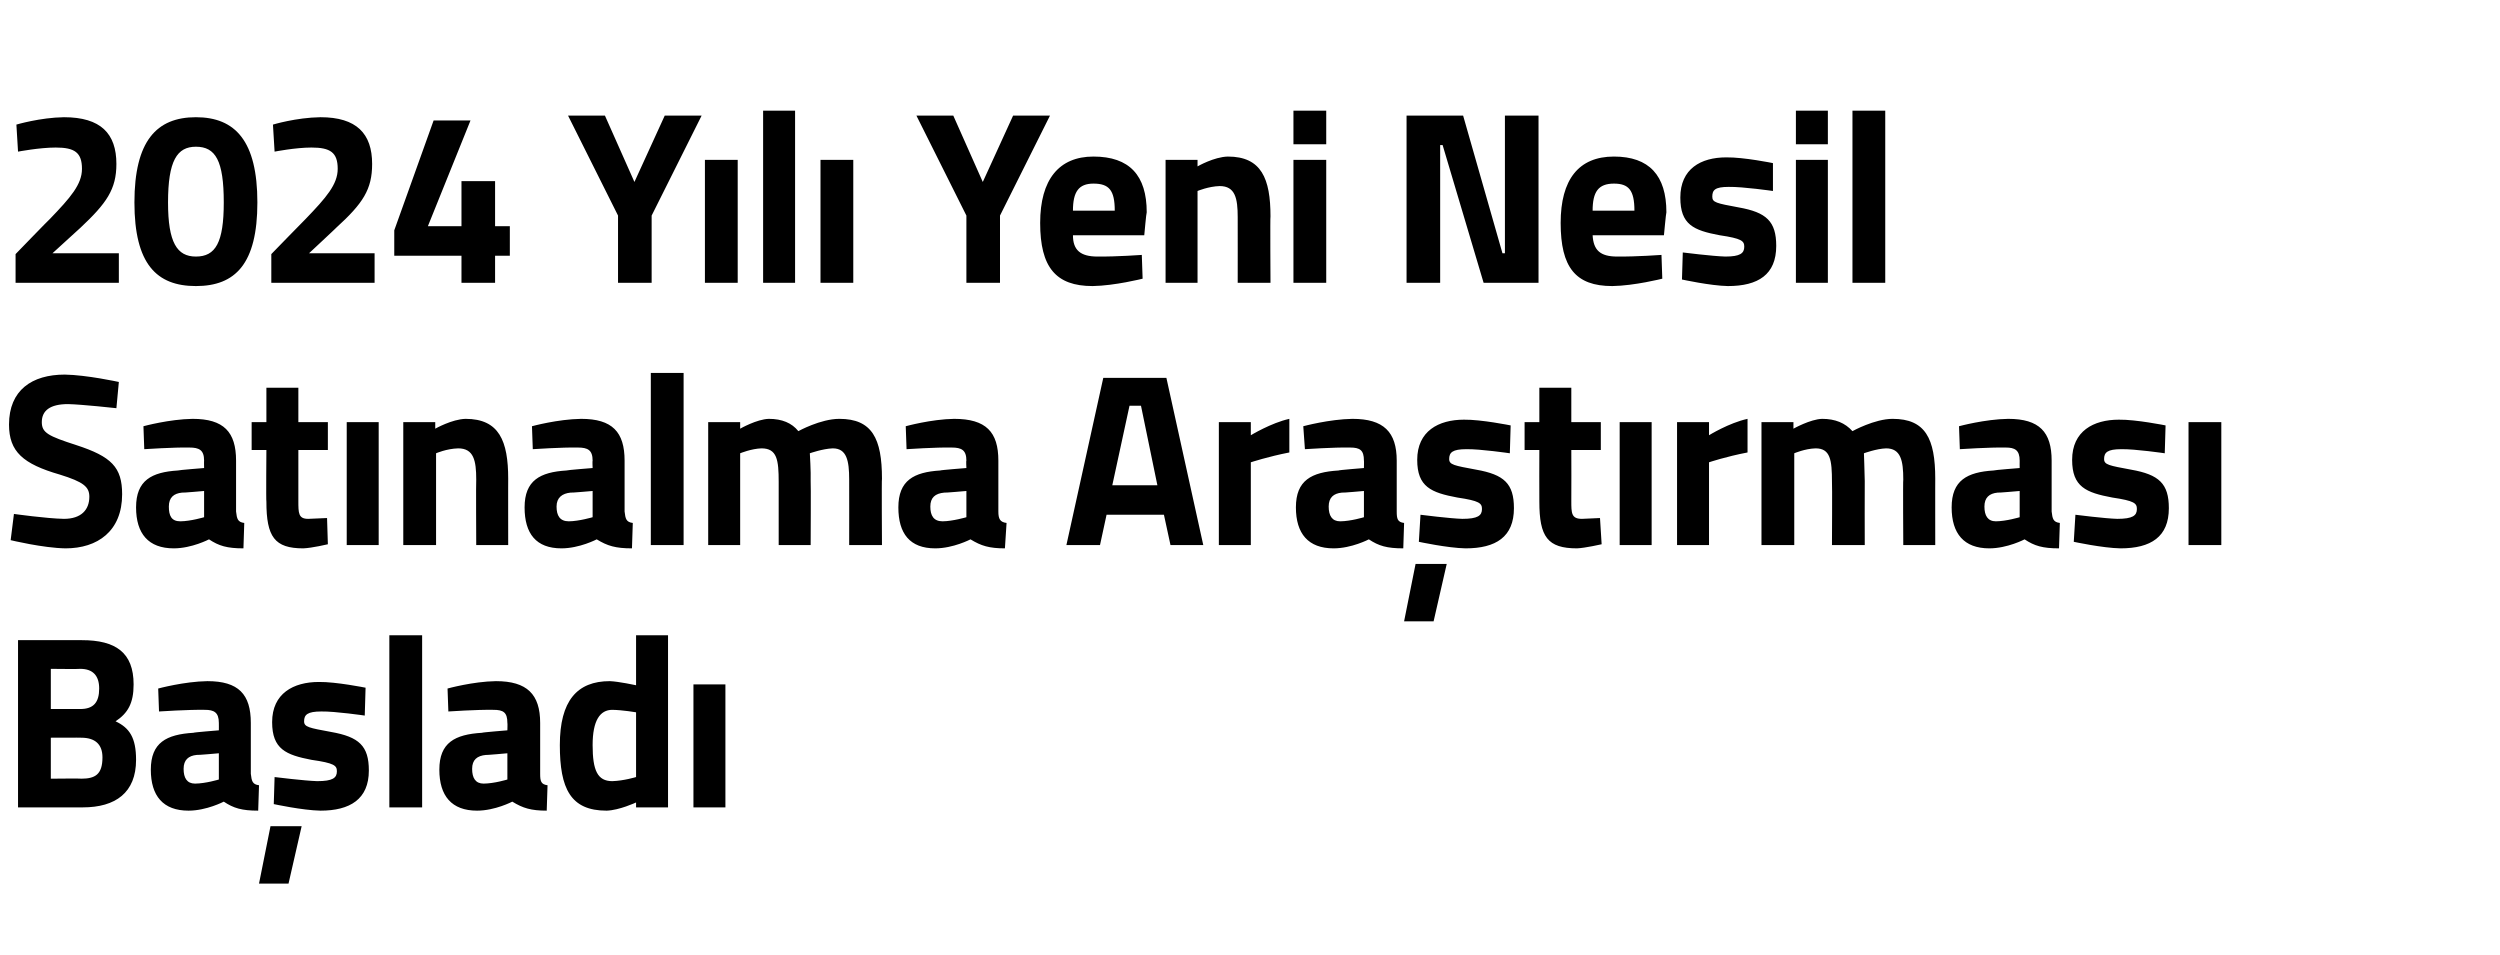
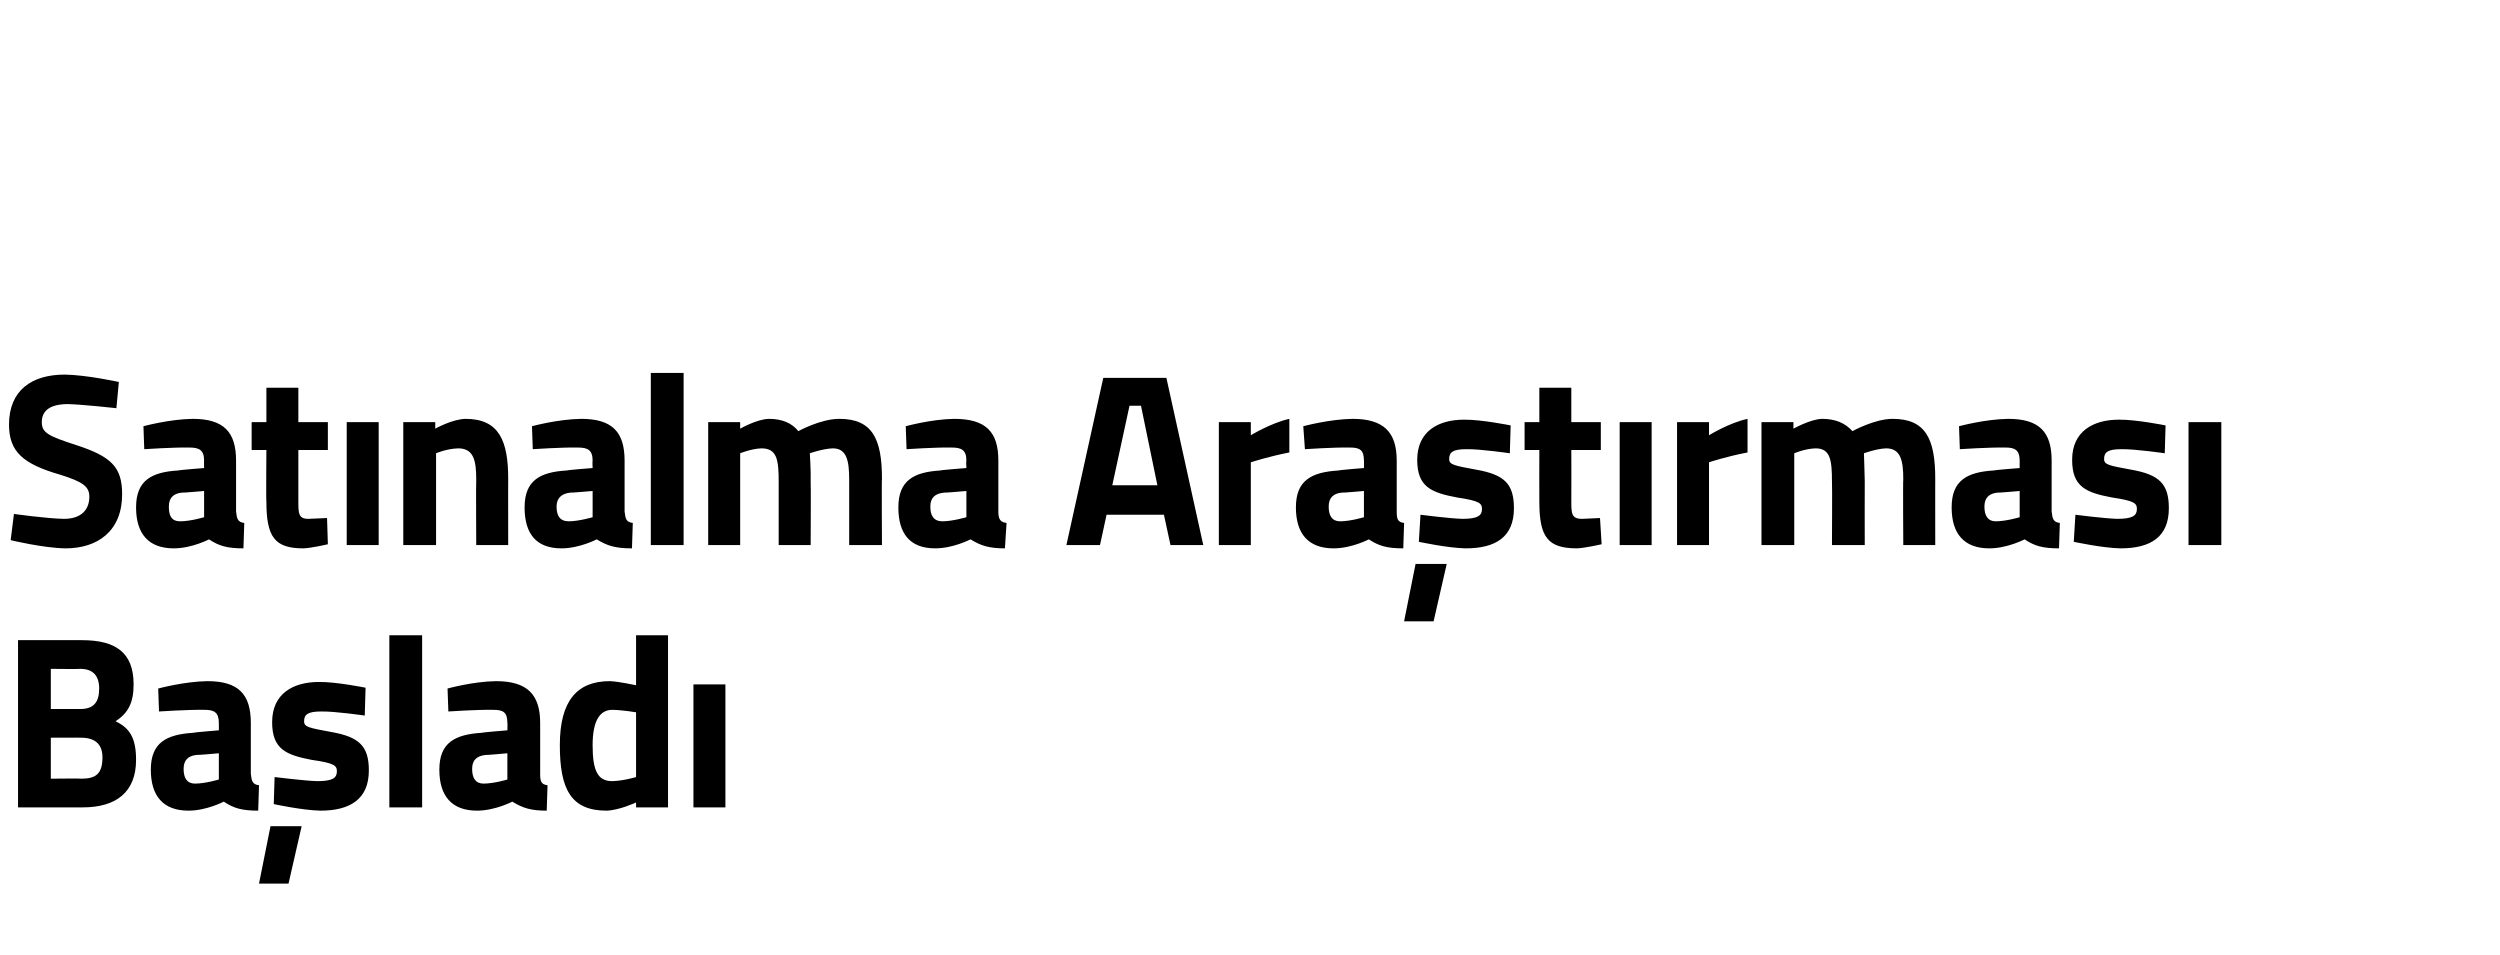
<svg xmlns="http://www.w3.org/2000/svg" version="1.1" width="305px" height="116.5px" viewBox="0 -12 305 116.5" style="top:-12px">
  <desc>2024 Y l Yeni Nesil Sat nalma Ara t rmas Ba lad</desc>
  <defs />
  <g id="Polygon381436">
    <path d="M 10 66.1 C 14.1 66.1 16.3 67.6 16.3 71.5 C 16.3 73.8 15.6 75 14.1 76 C 15.8 76.8 16.6 78 16.6 80.7 C 16.6 84.7 14.1 86.5 10.1 86.5 C 10.14 86.5 2.2 86.5 2.2 86.5 L 2.2 66.1 C 2.2 66.1 10.03 66.1 10 66.1 Z M 6.2 78 L 6.2 83 C 6.2 83 9.94 82.96 9.9 83 C 11.6 83 12.5 82.5 12.5 80.4 C 12.5 78.8 11.6 78 9.9 78 C 9.94 77.98 6.2 78 6.2 78 Z M 6.2 69.6 L 6.2 74.5 C 6.2 74.5 9.85 74.5 9.8 74.5 C 11.4 74.5 12.1 73.7 12.1 72 C 12.1 70.4 11.3 69.6 9.8 69.6 C 9.82 69.64 6.2 69.6 6.2 69.6 Z M 30.6 82.4 C 30.7 83.3 30.8 83.7 31.6 83.8 C 31.6 83.8 31.5 86.9 31.5 86.9 C 29.5 86.9 28.5 86.6 27.3 85.8 C 27.3 85.8 25.2 86.9 23 86.9 C 19.9 86.9 18.4 85.1 18.4 81.9 C 18.4 78.6 20.3 77.6 23.6 77.4 C 23.56 77.35 26.7 77.1 26.7 77.1 C 26.7 77.1 26.71 76.18 26.7 76.2 C 26.7 74.9 26.1 74.6 25 74.6 C 23.03 74.56 19.4 74.8 19.4 74.8 L 19.3 72 C 19.3 72 22.47 71.14 25.3 71.1 C 29.1 71.1 30.6 72.7 30.6 76.2 C 30.6 76.2 30.6 82.4 30.6 82.4 Z M 24 80.1 C 23 80.2 22.4 80.7 22.4 81.8 C 22.4 82.9 22.8 83.6 23.8 83.6 C 25.09 83.59 26.7 83.1 26.7 83.1 L 26.7 79.9 C 26.7 79.9 24.03 80.14 24 80.1 Z M 31.6 95.8 L 35.2 95.8 L 36.8 88.8 L 33 88.8 L 31.6 95.8 Z M 44.5 75.3 C 44.5 75.3 40.87 74.77 39.2 74.8 C 37.5 74.8 37.1 75.2 37.1 76 C 37.1 76.7 37.7 76.8 40.4 77.3 C 43.8 77.9 45 79 45 82 C 45 85.5 42.7 86.9 39.1 86.9 C 36.9 86.86 33.4 86.1 33.4 86.1 L 33.5 82.8 C 33.5 82.8 37.19 83.26 38.7 83.3 C 40.6 83.3 41.1 82.9 41.1 82.1 C 41.1 81.4 40.8 81.1 38 80.7 C 34.9 80.1 33.2 79.4 33.2 76.1 C 33.2 72.6 35.8 71.2 38.9 71.2 C 40.99 71.17 44.6 71.9 44.6 71.9 L 44.5 75.3 Z M 47.5 65.5 L 51.5 65.5 L 51.5 86.5 L 47.5 86.5 L 47.5 65.5 Z M 65.9 82.4 C 65.9 83.3 66 83.7 66.8 83.8 C 66.8 83.8 66.7 86.9 66.7 86.9 C 64.8 86.9 63.8 86.6 62.5 85.8 C 62.5 85.8 60.4 86.9 58.2 86.9 C 55.1 86.9 53.6 85.1 53.6 81.9 C 53.6 78.6 55.5 77.6 58.8 77.4 C 58.78 77.35 61.9 77.1 61.9 77.1 C 61.9 77.1 61.93 76.18 61.9 76.2 C 61.9 74.9 61.4 74.6 60.2 74.6 C 58.25 74.56 54.7 74.8 54.7 74.8 L 54.6 72 C 54.6 72 57.7 71.14 60.5 71.1 C 64.3 71.1 65.9 72.7 65.9 76.2 C 65.9 76.2 65.9 82.4 65.9 82.4 Z M 59.3 80.1 C 58.2 80.2 57.6 80.7 57.6 81.8 C 57.6 82.9 58 83.6 59 83.6 C 60.31 83.59 61.9 83.1 61.9 83.1 L 61.9 79.9 C 61.9 79.9 59.25 80.14 59.3 80.1 Z M 81.5 86.5 L 77.6 86.5 L 77.6 85.9 C 77.6 85.9 75.54 86.86 74 86.9 C 69.6 86.9 68.3 84.2 68.3 78.9 C 68.3 73.5 70.4 71.1 74.4 71.1 C 75.48 71.14 77.6 71.6 77.6 71.6 L 77.6 65.5 L 81.5 65.5 L 81.5 86.5 Z M 77.6 82.8 L 77.6 74.9 C 77.6 74.9 75.95 74.62 74.7 74.6 C 73.2 74.6 72.3 75.9 72.3 78.9 C 72.3 82 72.9 83.3 74.7 83.3 C 76.1 83.26 77.6 82.8 77.6 82.8 Z M 84.6 71.5 L 88.5 71.5 L 88.5 86.5 L 84.6 86.5 L 84.6 71.5 Z " stroke="none" fill="#000" />
  </g>
  <g id="Polygon381435">
    <path d="M 14.2 37.8 C 14.2 37.8 10.03 37.34 8.3 37.3 C 6.1 37.3 5.1 38.1 5.1 39.5 C 5.1 40.8 5.9 41.2 9.3 42.3 C 13.6 43.7 14.9 45 14.9 48.3 C 14.9 52.8 11.9 54.9 8 54.9 C 5.26 54.86 1.3 53.9 1.3 53.9 L 1.7 50.7 C 1.7 50.7 5.67 51.26 7.8 51.3 C 9.9 51.3 10.9 50.2 10.9 48.6 C 10.9 47.4 10.2 46.8 7.3 45.9 C 2.8 44.6 1.1 43.1 1.1 39.8 C 1.1 35.6 3.9 33.7 7.9 33.7 C 10.58 33.74 14.5 34.6 14.5 34.6 L 14.2 37.8 Z M 28.8 50.4 C 28.9 51.3 29 51.7 29.8 51.8 C 29.8 51.8 29.7 54.9 29.7 54.9 C 27.7 54.9 26.7 54.6 25.5 53.8 C 25.5 53.8 23.4 54.9 21.2 54.9 C 18.1 54.9 16.6 53.1 16.6 49.9 C 16.6 46.6 18.5 45.6 21.7 45.4 C 21.74 45.35 24.9 45.1 24.9 45.1 C 24.9 45.1 24.88 44.18 24.9 44.2 C 24.9 42.9 24.3 42.6 23.1 42.6 C 21.21 42.56 17.6 42.8 17.6 42.8 L 17.5 40 C 17.5 40 20.65 39.14 23.5 39.1 C 27.3 39.1 28.8 40.7 28.8 44.2 C 28.8 44.2 28.8 50.4 28.8 50.4 Z M 22.2 48.1 C 21.2 48.2 20.6 48.7 20.6 49.8 C 20.6 50.9 20.9 51.6 22 51.6 C 23.27 51.59 24.9 51.1 24.9 51.1 L 24.9 47.9 C 24.9 47.9 22.21 48.14 22.2 48.1 Z M 36.4 42.9 C 36.4 42.9 36.39 49.07 36.4 49.1 C 36.4 50.6 36.4 51.3 37.6 51.3 C 38.45 51.26 39.9 51.2 39.9 51.2 L 40 54.4 C 40 54.4 38.07 54.86 37 54.9 C 33.5 54.9 32.5 53.5 32.5 49.2 C 32.45 49.16 32.5 42.9 32.5 42.9 L 30.7 42.9 L 30.7 39.5 L 32.5 39.5 L 32.5 35.3 L 36.4 35.3 L 36.4 39.5 L 40 39.5 L 40 42.9 L 36.4 42.9 Z M 42.3 39.5 L 46.2 39.5 L 46.2 54.5 L 42.3 54.5 L 42.3 39.5 Z M 49.2 54.5 L 49.2 39.5 L 53.1 39.5 L 53.1 40.3 C 53.1 40.3 55.14 39.14 56.8 39.1 C 60.9 39.1 62 41.8 62 46.4 C 61.99 46.37 62 54.5 62 54.5 L 58.1 54.5 C 58.1 54.5 58.06 46.49 58.1 46.5 C 58.1 44.2 57.8 42.7 55.9 42.7 C 54.47 42.74 53.2 43.3 53.2 43.3 L 53.2 54.5 L 49.2 54.5 Z M 76.2 50.4 C 76.3 51.3 76.4 51.7 77.2 51.8 C 77.2 51.8 77.1 54.9 77.1 54.9 C 75.1 54.9 74.1 54.6 72.8 53.8 C 72.8 53.8 70.7 54.9 68.5 54.9 C 65.4 54.9 64 53.1 64 49.9 C 64 46.6 65.9 45.6 69.1 45.4 C 69.12 45.35 72.3 45.1 72.3 45.1 C 72.3 45.1 72.26 44.18 72.3 44.2 C 72.3 42.9 71.7 42.6 70.5 42.6 C 68.59 42.56 65 42.8 65 42.8 L 64.9 40 C 64.9 40 68.03 39.14 70.9 39.1 C 74.7 39.1 76.2 40.7 76.2 44.2 C 76.2 44.2 76.2 50.4 76.2 50.4 Z M 69.6 48.1 C 68.6 48.2 67.9 48.7 67.9 49.8 C 67.9 50.9 68.3 51.6 69.4 51.6 C 70.64 51.59 72.3 51.1 72.3 51.1 L 72.3 47.9 C 72.3 47.9 69.59 48.14 69.6 48.1 Z M 79.4 33.5 L 83.4 33.5 L 83.4 54.5 L 79.4 54.5 L 79.4 33.5 Z M 86.4 54.5 L 86.4 39.5 L 90.3 39.5 L 90.3 40.3 C 90.3 40.3 92.32 39.14 93.8 39.1 C 95.4 39.1 96.6 39.6 97.4 40.6 C 97.4 40.6 100.1 39.1 102.4 39.1 C 106.4 39.1 107.6 41.5 107.6 46.4 C 107.55 46.37 107.6 54.5 107.6 54.5 L 103.6 54.5 C 103.6 54.5 103.61 46.49 103.6 46.5 C 103.6 44.2 103.3 42.7 101.6 42.7 C 100.38 42.74 98.8 43.3 98.8 43.3 C 98.8 43.3 98.94 45.56 98.9 46.7 C 98.94 46.73 98.9 54.5 98.9 54.5 L 95 54.5 C 95 54.5 95 46.79 95 46.8 C 95 44.1 94.8 42.7 92.9 42.7 C 91.65 42.74 90.3 43.3 90.3 43.3 L 90.3 54.5 L 86.4 54.5 Z M 121.8 50.4 C 121.8 51.3 122 51.7 122.8 51.8 C 122.8 51.8 122.6 54.9 122.6 54.9 C 120.7 54.9 119.7 54.6 118.4 53.8 C 118.4 53.8 116.3 54.9 114.1 54.9 C 111 54.9 109.6 53.1 109.6 49.9 C 109.6 46.6 111.5 45.6 114.7 45.4 C 114.7 45.35 117.9 45.1 117.9 45.1 C 117.9 45.1 117.85 44.18 117.9 44.2 C 117.9 42.9 117.3 42.6 116.1 42.6 C 114.18 42.56 110.6 42.8 110.6 42.8 L 110.5 40 C 110.5 40 113.62 39.14 116.4 39.1 C 120.3 39.1 121.8 40.7 121.8 44.2 C 121.8 44.2 121.8 50.4 121.8 50.4 Z M 115.2 48.1 C 114.1 48.2 113.5 48.7 113.5 49.8 C 113.5 50.9 113.9 51.6 115 51.6 C 116.23 51.59 117.9 51.1 117.9 51.1 L 117.9 47.9 C 117.9 47.9 115.18 48.14 115.2 48.1 Z M 134.6 34.1 L 142.3 34.1 L 146.8 54.5 L 142.8 54.5 L 142 50.8 L 135 50.8 L 134.2 54.5 L 130.1 54.5 L 134.6 34.1 Z M 135.7 47.2 L 141.2 47.2 L 139.2 37.5 L 137.8 37.5 L 135.7 47.2 Z M 148.7 39.5 L 152.6 39.5 L 152.6 41.1 C 152.6 41.1 155.08 39.59 157.3 39.1 C 157.3 39.1 157.3 43.2 157.3 43.2 C 154.73 43.7 152.6 44.4 152.6 44.4 L 152.6 54.5 L 148.7 54.5 L 148.7 39.5 Z M 170.4 50.4 C 170.4 51.3 170.5 51.7 171.3 51.8 C 171.3 51.8 171.2 54.9 171.2 54.9 C 169.2 54.9 168.2 54.6 167 53.8 C 167 53.8 164.9 54.9 162.7 54.9 C 159.6 54.9 158.1 53.1 158.1 49.9 C 158.1 46.6 160 45.6 163.3 45.4 C 163.27 45.35 166.4 45.1 166.4 45.1 C 166.4 45.1 166.42 44.18 166.4 44.2 C 166.4 42.9 165.9 42.6 164.7 42.6 C 162.74 42.56 159.2 42.8 159.2 42.8 L 159 40 C 159 40 162.18 39.14 165 39.1 C 168.8 39.1 170.4 40.7 170.4 44.2 C 170.4 44.2 170.4 50.4 170.4 50.4 Z M 163.7 48.1 C 162.7 48.2 162.1 48.7 162.1 49.8 C 162.1 50.9 162.5 51.6 163.5 51.6 C 164.8 51.59 166.4 51.1 166.4 51.1 L 166.4 47.9 C 166.4 47.9 163.74 48.14 163.7 48.1 Z M 171.3 63.8 L 174.9 63.8 L 176.5 56.8 L 172.7 56.8 L 171.3 63.8 Z M 184.2 43.3 C 184.2 43.3 180.58 42.77 178.9 42.8 C 177.2 42.8 176.8 43.2 176.8 44 C 176.8 44.7 177.4 44.8 180.1 45.3 C 183.5 45.9 184.7 47 184.7 50 C 184.7 53.5 182.5 54.9 178.8 54.9 C 176.61 54.86 173.1 54.1 173.1 54.1 L 173.3 50.8 C 173.3 50.8 176.9 51.26 178.4 51.3 C 180.3 51.3 180.8 50.9 180.8 50.1 C 180.8 49.4 180.5 49.1 177.8 48.7 C 174.6 48.1 172.9 47.4 172.9 44.1 C 172.9 40.6 175.5 39.2 178.6 39.2 C 180.69 39.17 184.3 39.9 184.3 39.9 L 184.2 43.3 Z M 191.7 42.9 C 191.7 42.9 191.72 49.07 191.7 49.1 C 191.7 50.6 191.7 51.3 193 51.3 C 193.77 51.26 195.2 51.2 195.2 51.2 L 195.4 54.4 C 195.4 54.4 193.39 54.86 192.4 54.9 C 188.8 54.9 187.8 53.5 187.8 49.2 C 187.78 49.16 187.8 42.9 187.8 42.9 L 186 42.9 L 186 39.5 L 187.8 39.5 L 187.8 35.3 L 191.7 35.3 L 191.7 39.5 L 195.3 39.5 L 195.3 42.9 L 191.7 42.9 Z M 197.6 39.5 L 201.5 39.5 L 201.5 54.5 L 197.6 54.5 L 197.6 39.5 Z M 204.6 39.5 L 208.5 39.5 L 208.5 41.1 C 208.5 41.1 210.94 39.59 213.2 39.1 C 213.2 39.1 213.2 43.2 213.2 43.2 C 210.58 43.7 208.5 44.4 208.5 44.4 L 208.5 54.5 L 204.6 54.5 L 204.6 39.5 Z M 214.9 54.5 L 214.9 39.5 L 218.8 39.5 L 218.8 40.3 C 218.8 40.3 220.86 39.14 222.3 39.1 C 223.9 39.1 225.1 39.6 226 40.6 C 226 40.6 228.7 39.1 230.9 39.1 C 234.9 39.1 236.1 41.5 236.1 46.4 C 236.09 46.37 236.1 54.5 236.1 54.5 L 232.2 54.5 C 232.2 54.5 232.15 46.49 232.2 46.5 C 232.2 44.2 231.9 42.7 230.1 42.7 C 228.92 42.74 227.4 43.3 227.4 43.3 C 227.4 43.3 227.48 45.56 227.5 46.7 C 227.48 46.73 227.5 54.5 227.5 54.5 L 223.5 54.5 C 223.5 54.5 223.54 46.79 223.5 46.8 C 223.5 44.1 223.3 42.7 221.5 42.7 C 220.19 42.74 218.9 43.3 218.9 43.3 L 218.9 54.5 L 214.9 54.5 Z M 250.3 50.4 C 250.4 51.3 250.5 51.7 251.3 51.8 C 251.3 51.8 251.2 54.9 251.2 54.9 C 249.2 54.9 248.2 54.6 247 53.8 C 247 53.8 244.9 54.9 242.7 54.9 C 239.6 54.9 238.1 53.1 238.1 49.9 C 238.1 46.6 240 45.6 243.2 45.4 C 243.24 45.35 246.4 45.1 246.4 45.1 C 246.4 45.1 246.39 44.18 246.4 44.2 C 246.4 42.9 245.8 42.6 244.7 42.6 C 242.72 42.56 239.1 42.8 239.1 42.8 L 239 40 C 239 40 242.16 39.14 245 39.1 C 248.8 39.1 250.3 40.7 250.3 44.2 C 250.3 44.2 250.3 50.4 250.3 50.4 Z M 243.7 48.1 C 242.7 48.2 242.1 48.7 242.1 49.8 C 242.1 50.9 242.5 51.6 243.5 51.6 C 244.77 51.59 246.4 51.1 246.4 51.1 L 246.4 47.9 C 246.4 47.9 243.72 48.14 243.7 48.1 Z M 264.1 43.3 C 264.1 43.3 260.48 42.77 258.8 42.8 C 257.1 42.8 256.7 43.2 256.7 44 C 256.7 44.7 257.3 44.8 260 45.3 C 263.4 45.9 264.6 47 264.6 50 C 264.6 53.5 262.4 54.9 258.7 54.9 C 256.51 54.86 253 54.1 253 54.1 L 253.2 50.8 C 253.2 50.8 256.8 51.26 258.3 51.3 C 260.2 51.3 260.7 50.9 260.7 50.1 C 260.7 49.4 260.4 49.1 257.7 48.7 C 254.5 48.1 252.8 47.4 252.8 44.1 C 252.8 40.6 255.4 39.2 258.5 39.2 C 260.59 39.17 264.2 39.9 264.2 39.9 L 264.1 43.3 Z M 267 39.5 L 271 39.5 L 271 54.5 L 267 54.5 L 267 39.5 Z " stroke="none" fill="#000" />
  </g>
  <g id="Polygon381434">
-     <path d="M 1.9 22.5 L 1.9 19 C 1.9 19 6.06 14.7 6.1 14.7 C 8.6 12.1 10 10.5 10 8.6 C 10 6.6 9.1 6 6.8 6 C 4.82 6 2.2 6.5 2.2 6.5 L 2 3.2 C 2 3.2 4.91 2.34 7.8 2.3 C 12.3 2.3 14.2 4.3 14.2 8 C 14.2 11.1 13 12.8 9.8 15.8 C 9.82 15.78 6.4 18.9 6.4 18.9 L 14.5 18.9 L 14.5 22.5 L 1.9 22.5 Z M 31.4 12.7 C 31.4 20.2 28.7 22.9 23.9 22.9 C 19.1 22.9 16.4 20.2 16.4 12.7 C 16.4 5.2 19.1 2.3 23.9 2.3 C 28.7 2.3 31.4 5.2 31.4 12.7 Z M 20.5 12.7 C 20.5 17.6 21.6 19.3 23.9 19.3 C 26.3 19.3 27.3 17.6 27.3 12.7 C 27.3 7.6 26.3 5.9 23.9 5.9 C 21.6 5.9 20.5 7.6 20.5 12.7 Z M 33.1 22.5 L 33.1 19 C 33.1 19 37.28 14.7 37.3 14.7 C 39.8 12.1 41.2 10.5 41.2 8.6 C 41.2 6.6 40.3 6 38 6 C 36.05 6 33.5 6.5 33.5 6.5 L 33.3 3.2 C 33.3 3.2 36.14 2.34 39.1 2.3 C 43.5 2.3 45.4 4.3 45.4 8 C 45.4 11.1 44.3 12.8 41 15.8 C 41.05 15.78 37.7 18.9 37.7 18.9 L 45.7 18.9 L 45.7 22.5 L 33.1 22.5 Z M 56.3 19.2 L 48.1 19.2 L 48.1 16.1 L 52.9 2.7 L 57.4 2.7 L 52.2 15.6 L 56.3 15.6 L 56.3 10.1 L 60.4 10.1 L 60.4 15.6 L 62.2 15.6 L 62.2 19.2 L 60.4 19.2 L 60.4 22.5 L 56.3 22.5 L 56.3 19.2 Z M 79.5 22.5 L 75.4 22.5 L 75.4 14.3 L 69.3 2.1 L 73.8 2.1 L 77.4 10.2 L 81.1 2.1 L 85.6 2.1 L 79.5 14.3 L 79.5 22.5 Z M 86 7.5 L 90 7.5 L 90 22.5 L 86 22.5 L 86 7.5 Z M 93.1 1.5 L 97 1.5 L 97 22.5 L 93.1 22.5 L 93.1 1.5 Z M 100.1 7.5 L 104.1 7.5 L 104.1 22.5 L 100.1 22.5 L 100.1 7.5 Z M 122 22.5 L 117.9 22.5 L 117.9 14.3 L 111.8 2.1 L 116.3 2.1 L 119.9 10.2 L 123.6 2.1 L 128.1 2.1 L 122 14.3 L 122 22.5 Z M 139.3 19.1 L 139.4 22 C 139.4 22 136 22.86 133.3 22.9 C 128.8 22.9 126.9 20.6 126.9 15.2 C 126.9 9.9 129.2 7.1 133.4 7.1 C 137.8 7.1 139.9 9.4 139.9 13.9 C 139.85 13.92 139.6 16.7 139.6 16.7 C 139.6 16.7 130.92 16.71 130.9 16.7 C 130.9 18.5 131.8 19.3 133.9 19.3 C 136.3 19.32 139.3 19.1 139.3 19.1 Z M 136 13.7 C 136 11.2 135.3 10.4 133.4 10.4 C 131.6 10.4 130.9 11.4 130.9 13.7 C 130.9 13.7 136 13.7 136 13.7 Z M 142.2 22.5 L 142.2 7.5 L 146.1 7.5 L 146.1 8.3 C 146.1 8.3 148.1 7.14 149.8 7.1 C 153.9 7.1 155 9.8 155 14.4 C 154.95 14.37 155 22.5 155 22.5 L 151 22.5 C 151 22.5 151.01 14.49 151 14.5 C 151 12.2 150.7 10.7 148.8 10.7 C 147.43 10.74 146.1 11.3 146.1 11.3 L 146.1 22.5 L 142.2 22.5 Z M 157.8 7.5 L 161.8 7.5 L 161.8 22.5 L 157.8 22.5 L 157.8 7.5 Z M 157.8 1.5 L 161.8 1.5 L 161.8 5.6 L 157.8 5.6 L 157.8 1.5 Z M 171.6 2.1 L 178.5 2.1 L 183.3 18.9 L 183.6 18.9 L 183.6 2.1 L 187.7 2.1 L 187.7 22.5 L 181 22.5 L 176 5.7 L 175.7 5.7 L 175.7 22.5 L 171.6 22.5 L 171.6 2.1 Z M 202.7 19.1 L 202.8 22 C 202.8 22 199.41 22.86 196.7 22.9 C 192.2 22.9 190.4 20.6 190.4 15.2 C 190.4 9.9 192.6 7.1 196.9 7.1 C 201.2 7.1 203.3 9.4 203.3 13.9 C 203.26 13.92 203 16.7 203 16.7 C 203 16.7 194.32 16.71 194.3 16.7 C 194.4 18.5 195.2 19.3 197.3 19.3 C 199.7 19.32 202.7 19.1 202.7 19.1 Z M 199.4 13.7 C 199.4 11.2 198.7 10.4 196.9 10.4 C 195 10.4 194.3 11.4 194.3 13.7 C 194.3 13.7 199.4 13.7 199.4 13.7 Z M 216.3 11.3 C 216.3 11.3 212.63 10.77 210.9 10.8 C 209.2 10.8 208.9 11.2 208.9 12 C 208.9 12.7 209.4 12.8 212.1 13.3 C 215.5 13.9 216.7 15 216.7 18 C 216.7 21.5 214.5 22.9 210.8 22.9 C 208.66 22.86 205.2 22.1 205.2 22.1 L 205.3 18.8 C 205.3 18.8 208.95 19.26 210.5 19.3 C 212.3 19.3 212.8 18.9 212.8 18.1 C 212.8 17.4 212.5 17.1 209.8 16.7 C 206.6 16.1 205 15.4 205 12.1 C 205 8.6 207.5 7.2 210.6 7.2 C 212.75 7.17 216.3 7.9 216.3 7.9 L 216.3 11.3 Z M 219.1 7.5 L 223 7.5 L 223 22.5 L 219.1 22.5 L 219.1 7.5 Z M 219.1 1.5 L 223 1.5 L 223 5.6 L 219.1 5.6 L 219.1 1.5 Z M 226 1.5 L 230 1.5 L 230 22.5 L 226 22.5 L 226 1.5 Z " stroke="none" fill="#000" />
-   </g>
+     </g>
</svg>